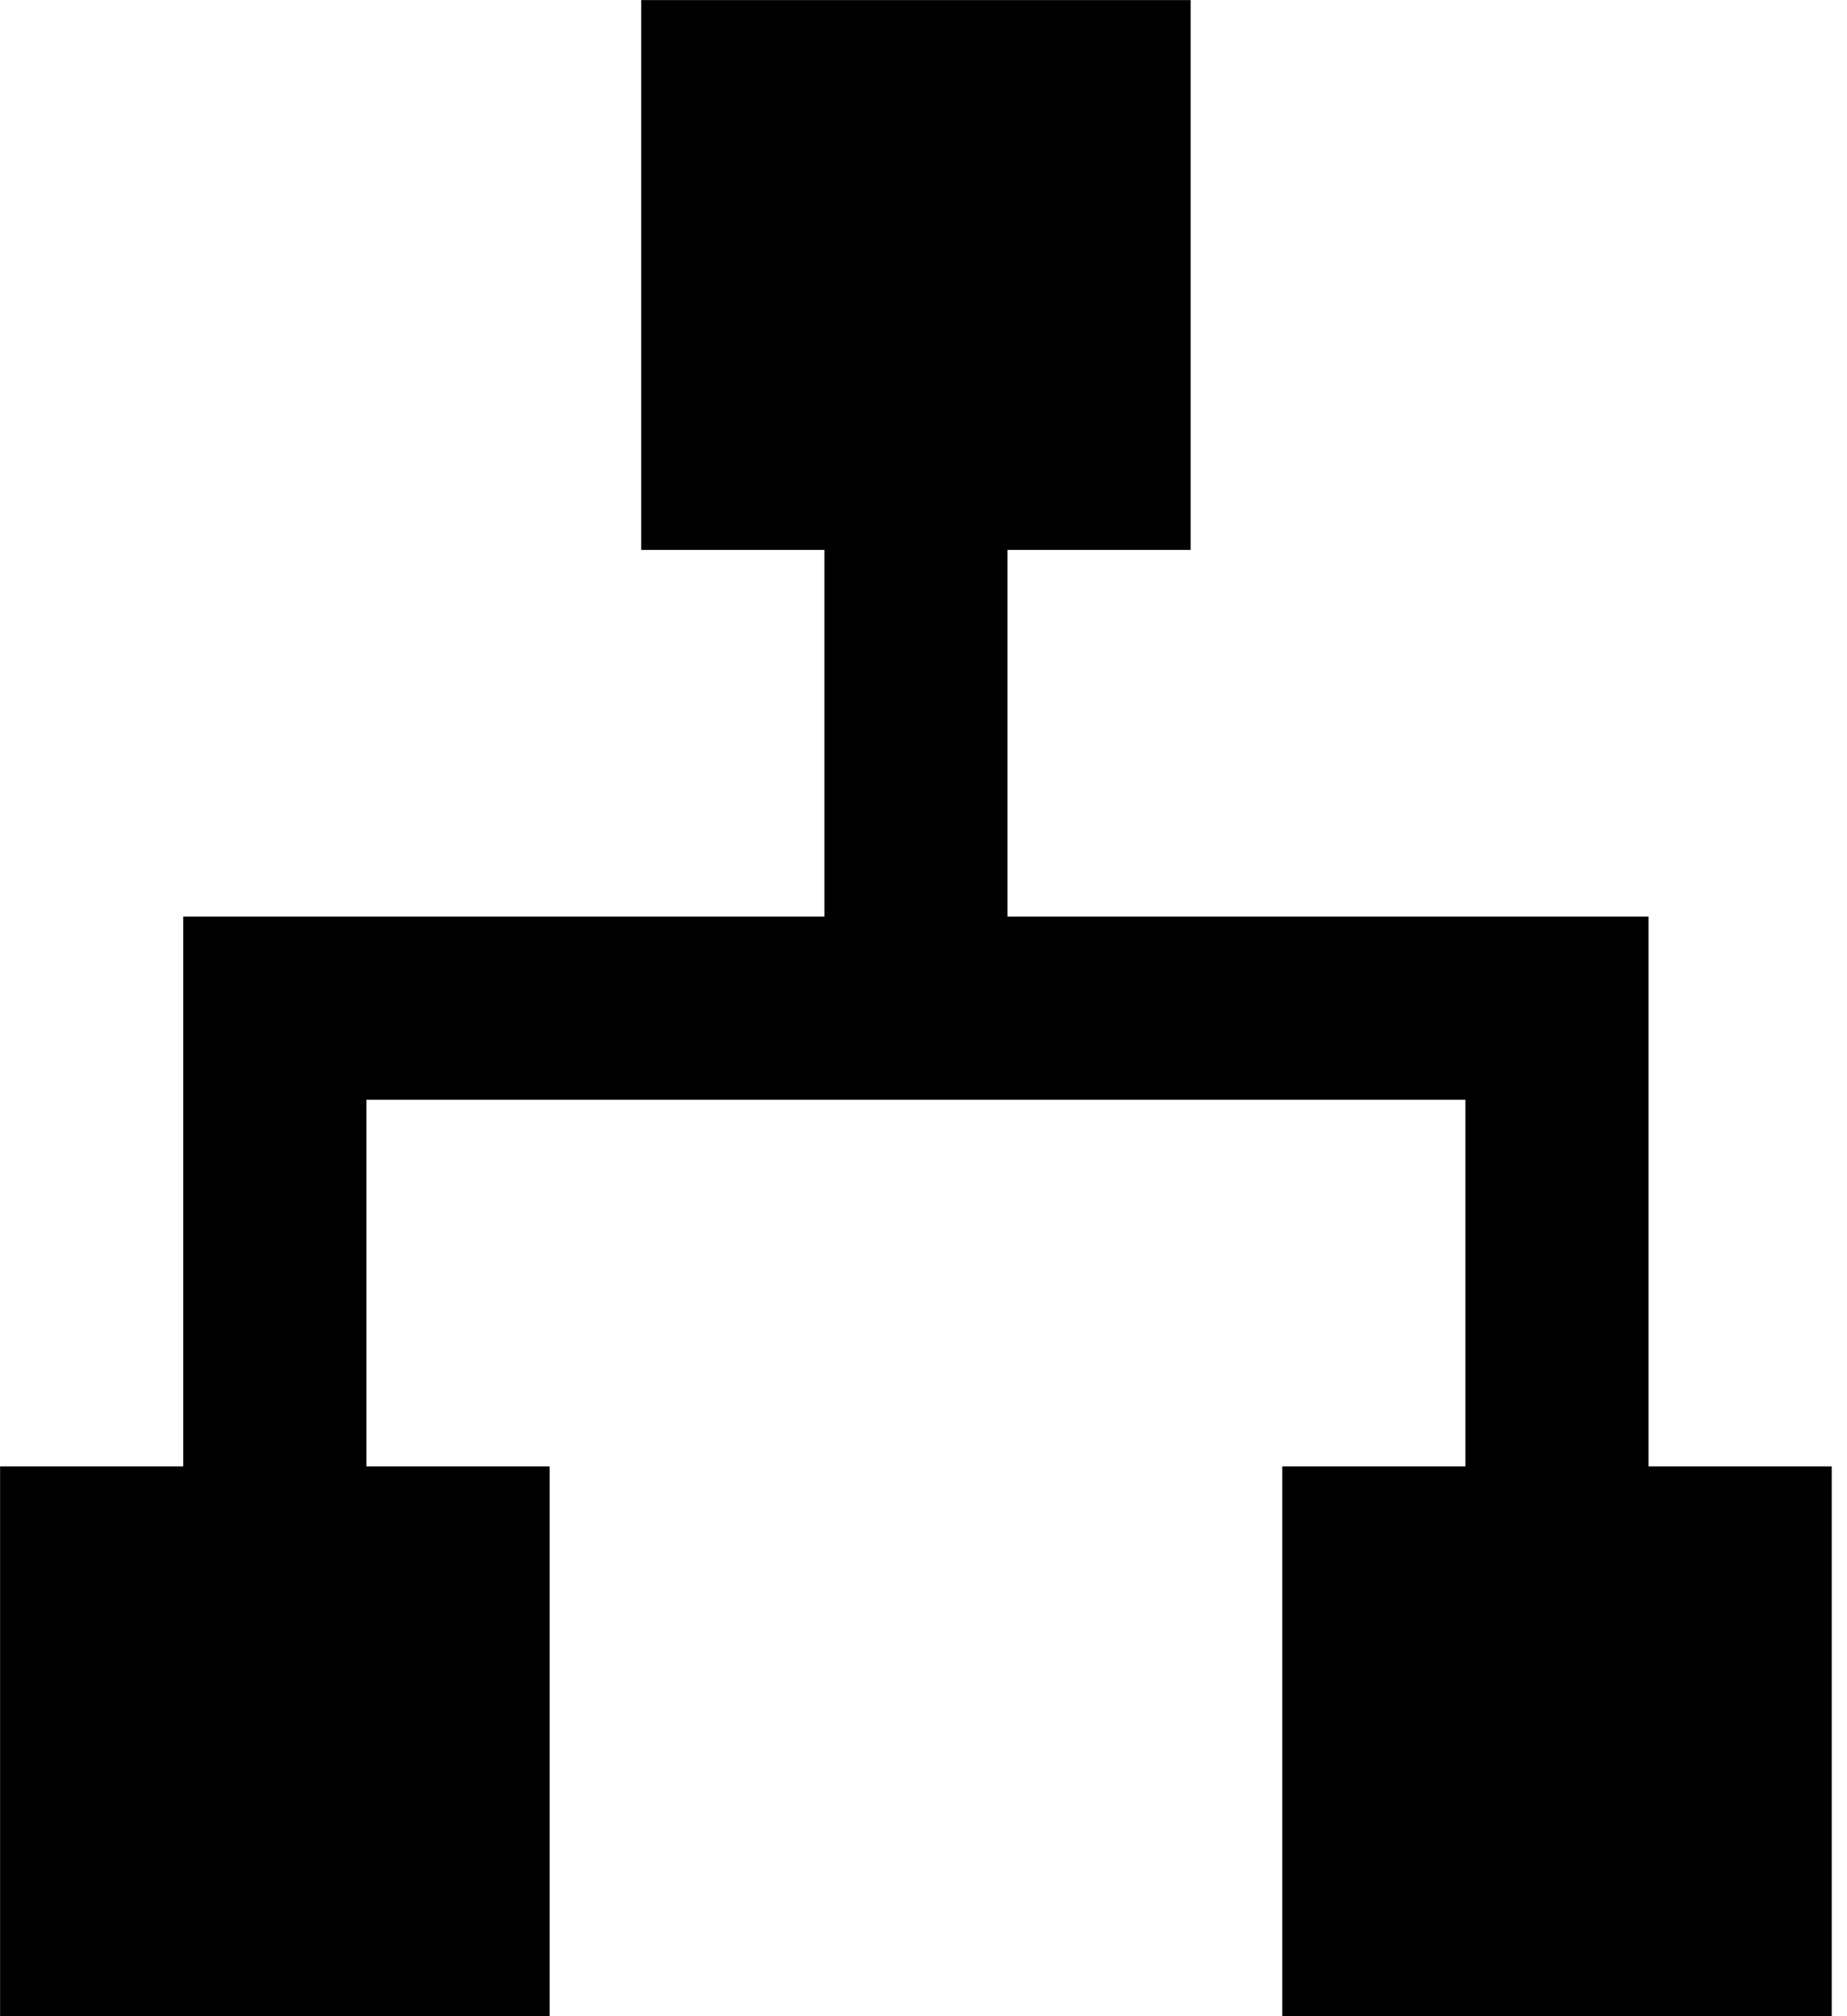
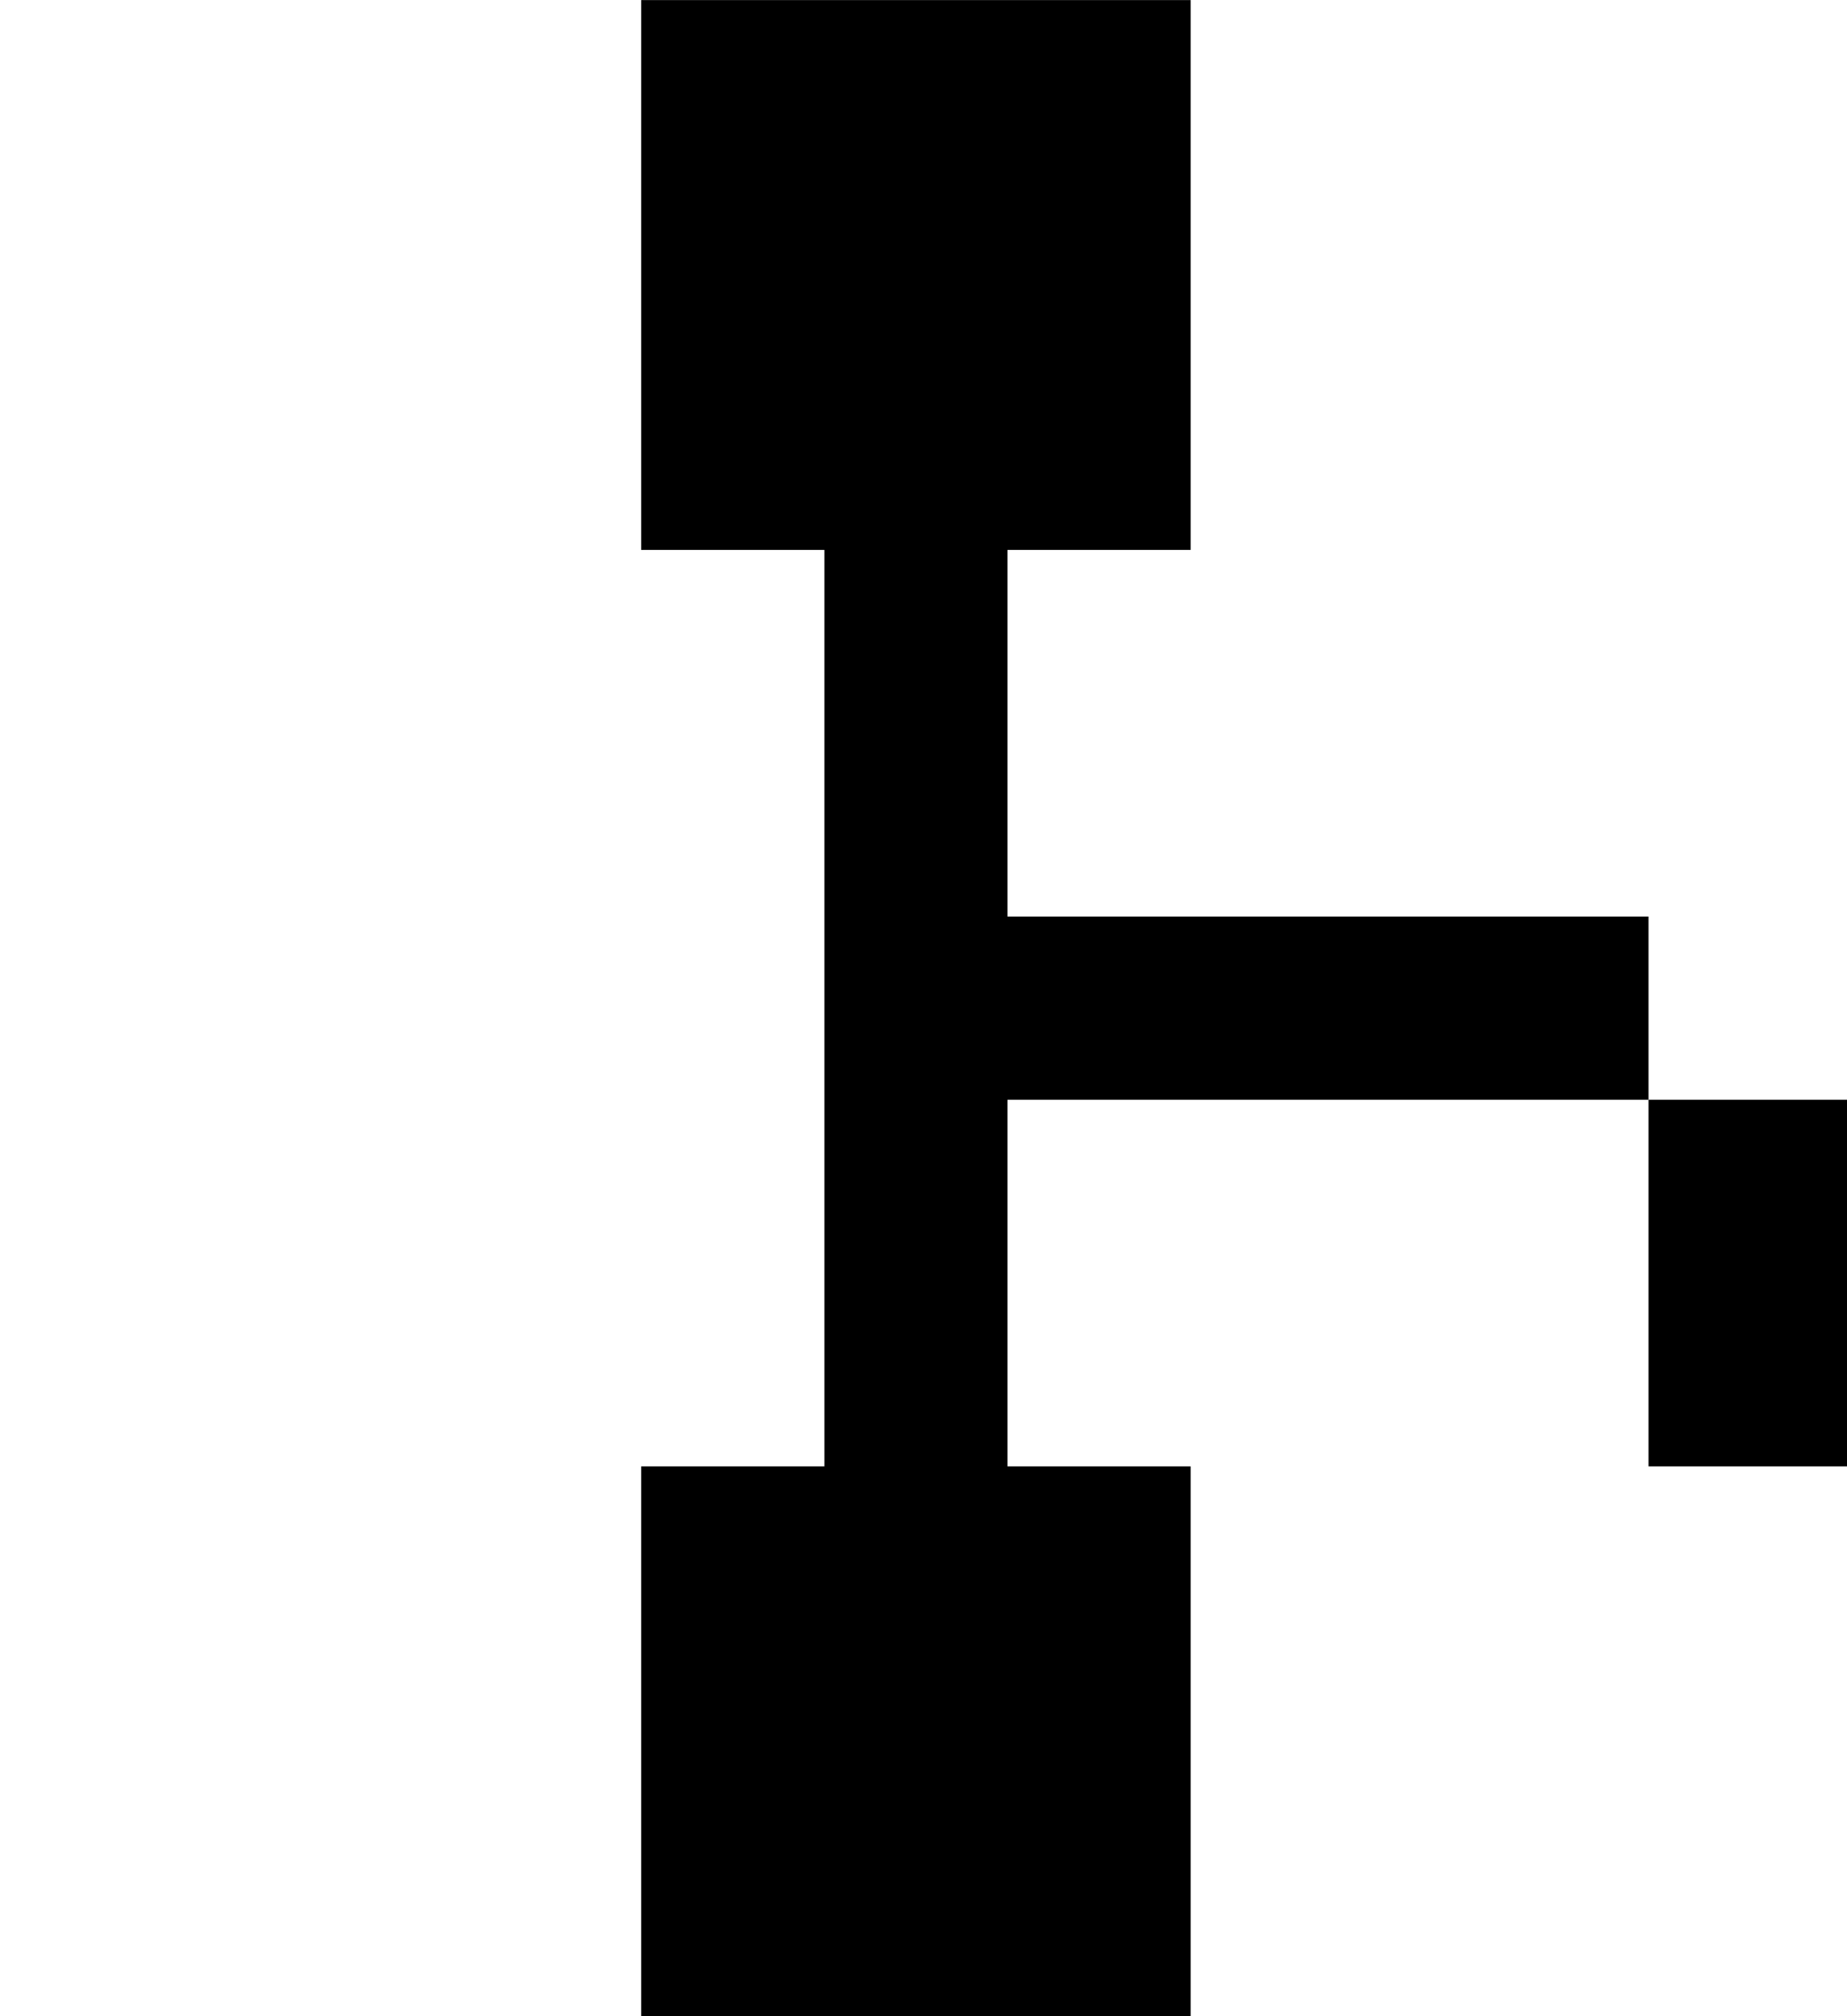
<svg xmlns="http://www.w3.org/2000/svg" viewBox="0 0 22 24">
-   <path d="m19.636 17.455v-6.545h-7.636v-4.364h2.182v-6.545h-6.545v6.545h2.182v4.364h-7.636v6.545h-2.182v6.545h6.545v-6.545h-2.182v-4.364h13.091v4.364h-2.182v6.545h6.545v-6.545z" />
+   <path d="m19.636 17.455v-6.545h-7.636v-4.364h2.182v-6.545h-6.545v6.545h2.182v4.364v6.545h-2.182v6.545h6.545v-6.545h-2.182v-4.364h13.091v4.364h-2.182v6.545h6.545v-6.545z" />
</svg>